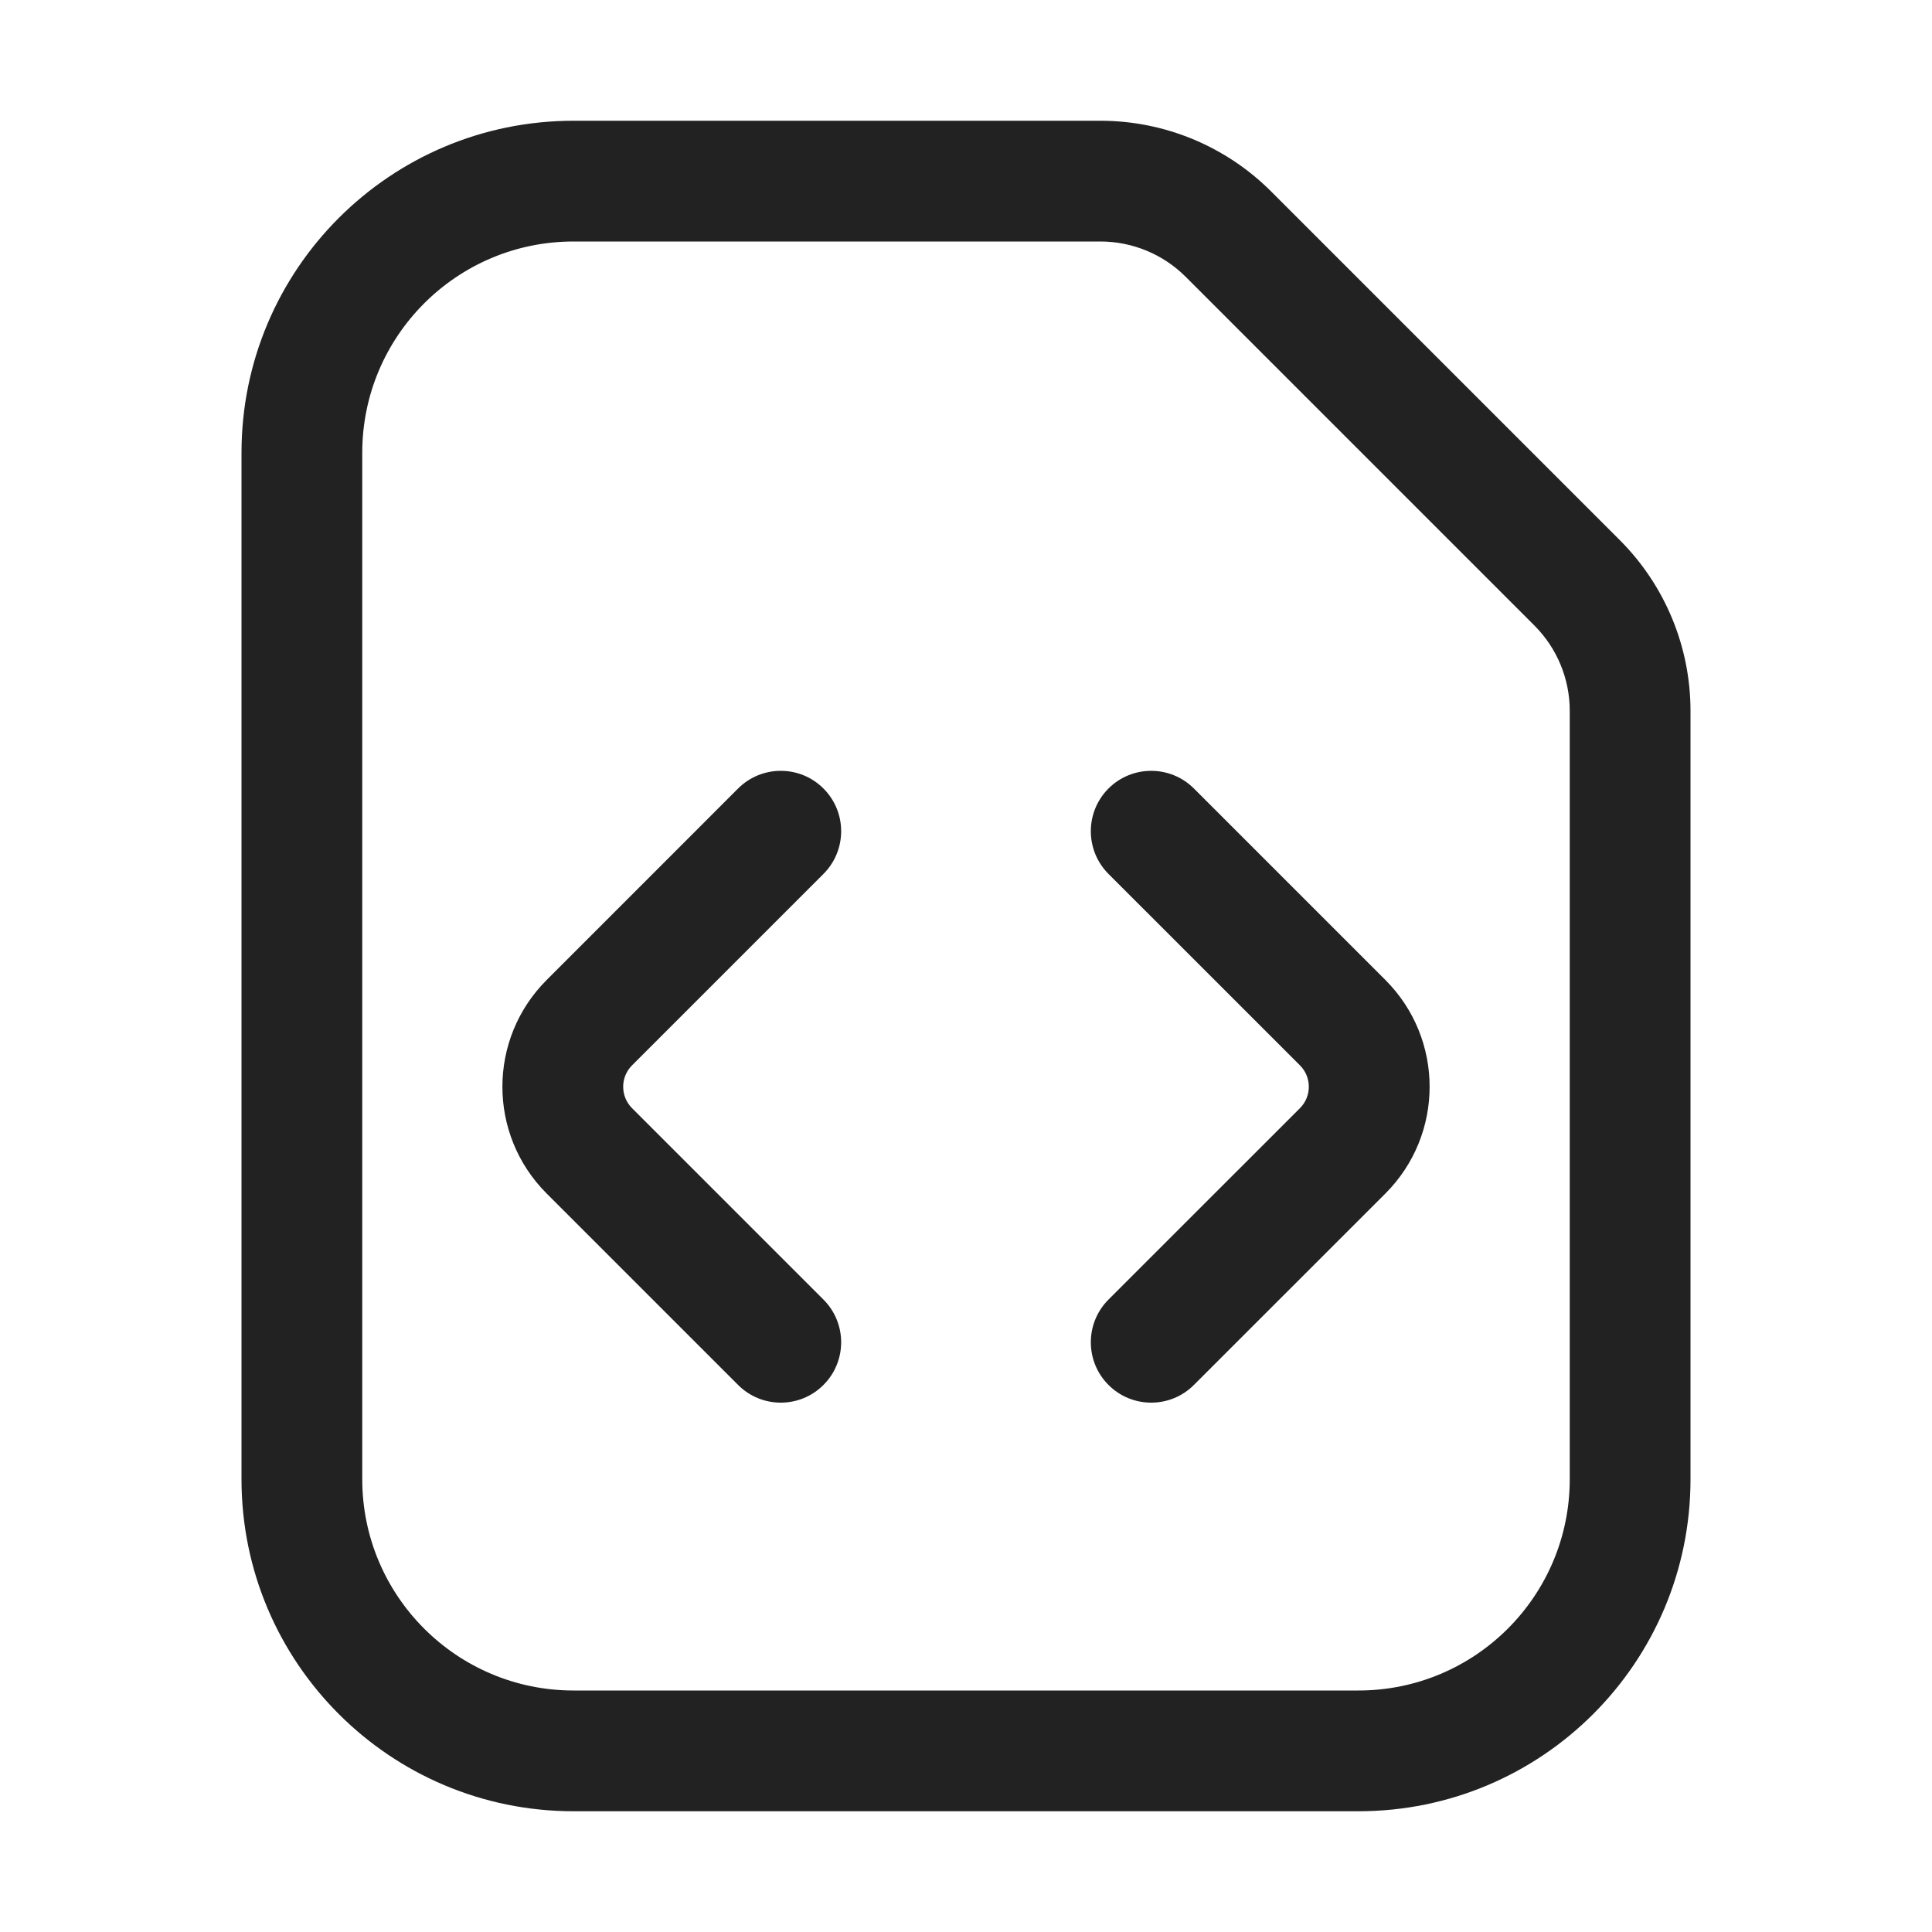
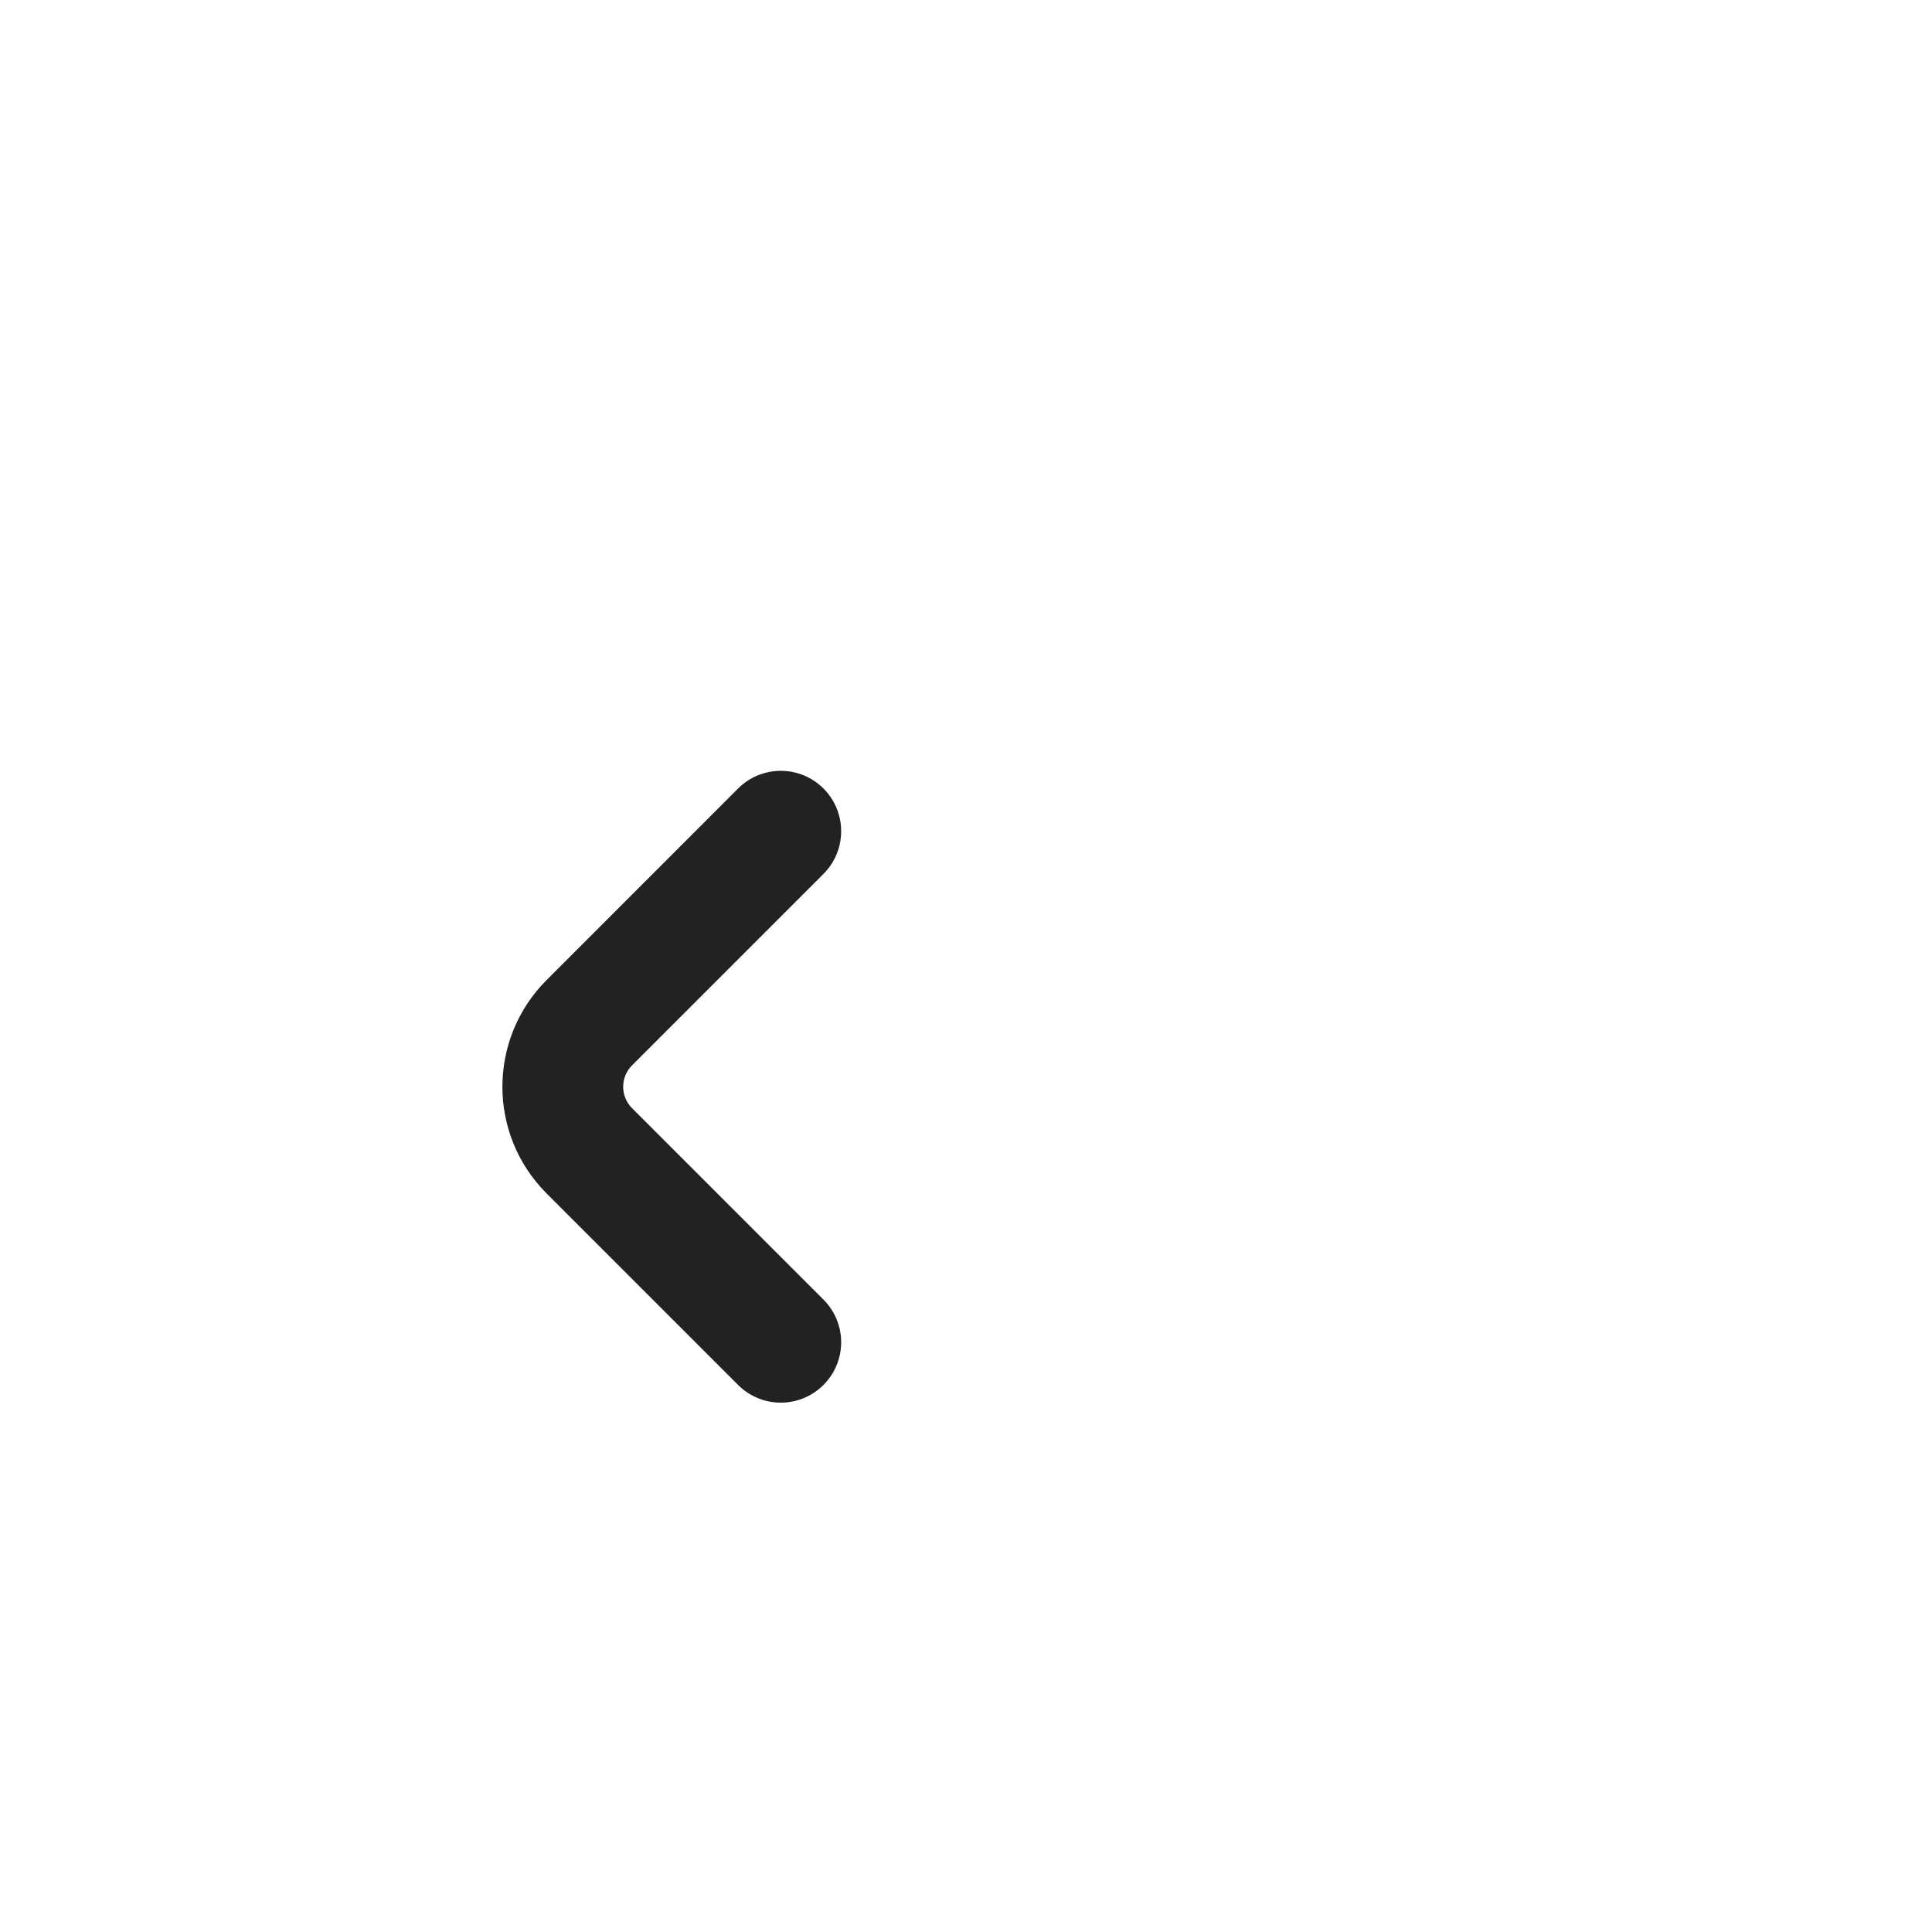
<svg xmlns="http://www.w3.org/2000/svg" width="32" height="32" viewBox="0 0 32 32" fill="none">
  <path d="M13.639 13.06C14.03 13.451 14.03 14.084 13.639 14.475L10.468 17.646C10.273 17.842 10.273 18.158 10.468 18.354L13.639 21.525C14.03 21.916 14.03 22.549 13.639 22.939C13.249 23.33 12.616 23.33 12.225 22.939L9.054 19.768C8.077 18.791 8.077 17.209 9.054 16.232L12.225 13.06C12.616 12.67 13.249 12.67 13.639 13.06Z" fill="#222222" />
-   <path d="M18.36 14.475C17.97 14.084 17.97 13.451 18.36 13.06C18.751 12.67 19.384 12.67 19.775 13.06L22.947 16.232C23.923 17.209 23.923 18.791 22.947 19.768L19.775 22.939C19.384 23.33 18.751 23.33 18.36 22.939C17.97 22.549 17.97 21.916 18.36 21.525L21.532 18.354C21.727 18.158 21.727 17.842 21.532 17.646L18.36 14.475Z" fill="#222222" />
-   <path fill-rule="evenodd" clip-rule="evenodd" d="M4 7.5C4 4.462 6.462 2 9.5 2H18.226C19.287 2 20.304 2.421 21.055 3.172L26.828 8.945C27.579 9.696 28 10.713 28 11.774V24.5C28 27.538 25.538 30 22.5 30H9.5C6.462 30 4 27.538 4 24.5V7.5ZM9.5 4C7.567 4 6 5.567 6 7.5V24.5C6 26.433 7.567 28 9.5 28H22.5C24.433 28 26 26.433 26 24.5V11.774C26 11.243 25.789 10.735 25.414 10.36L19.64 4.586C19.265 4.211 18.757 4 18.226 4H9.5Z" fill="#222222" />
</svg>